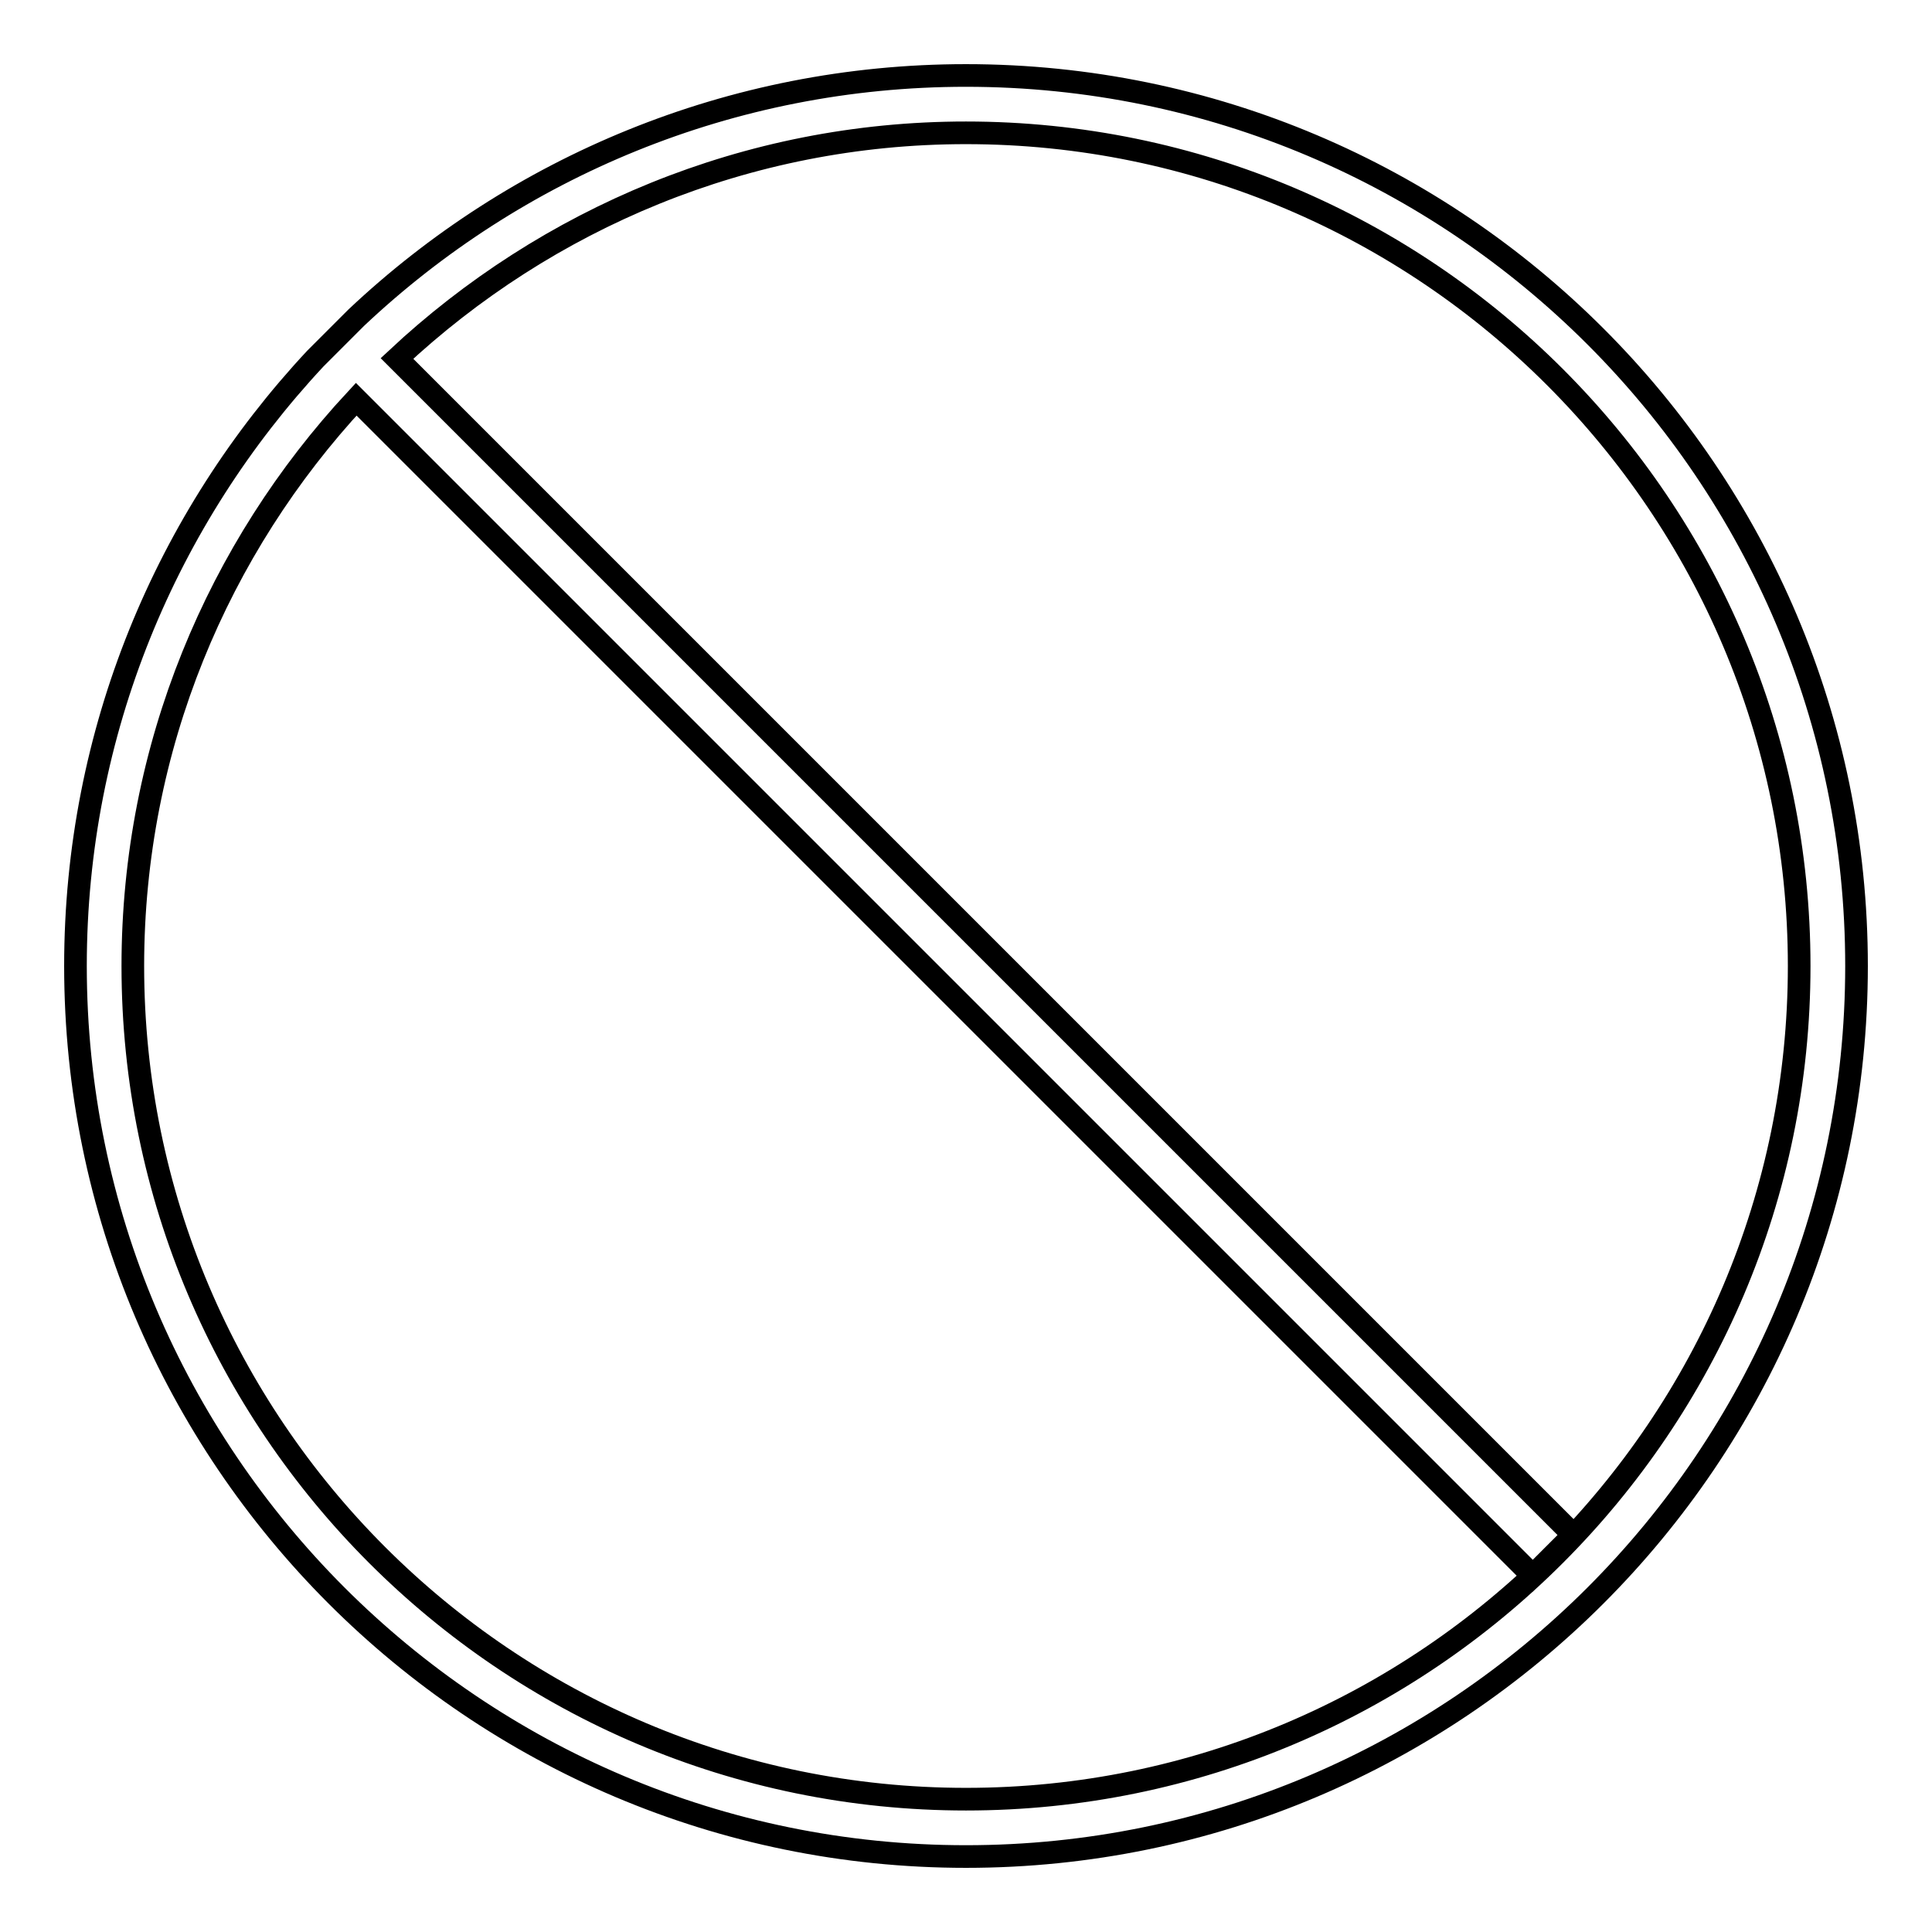
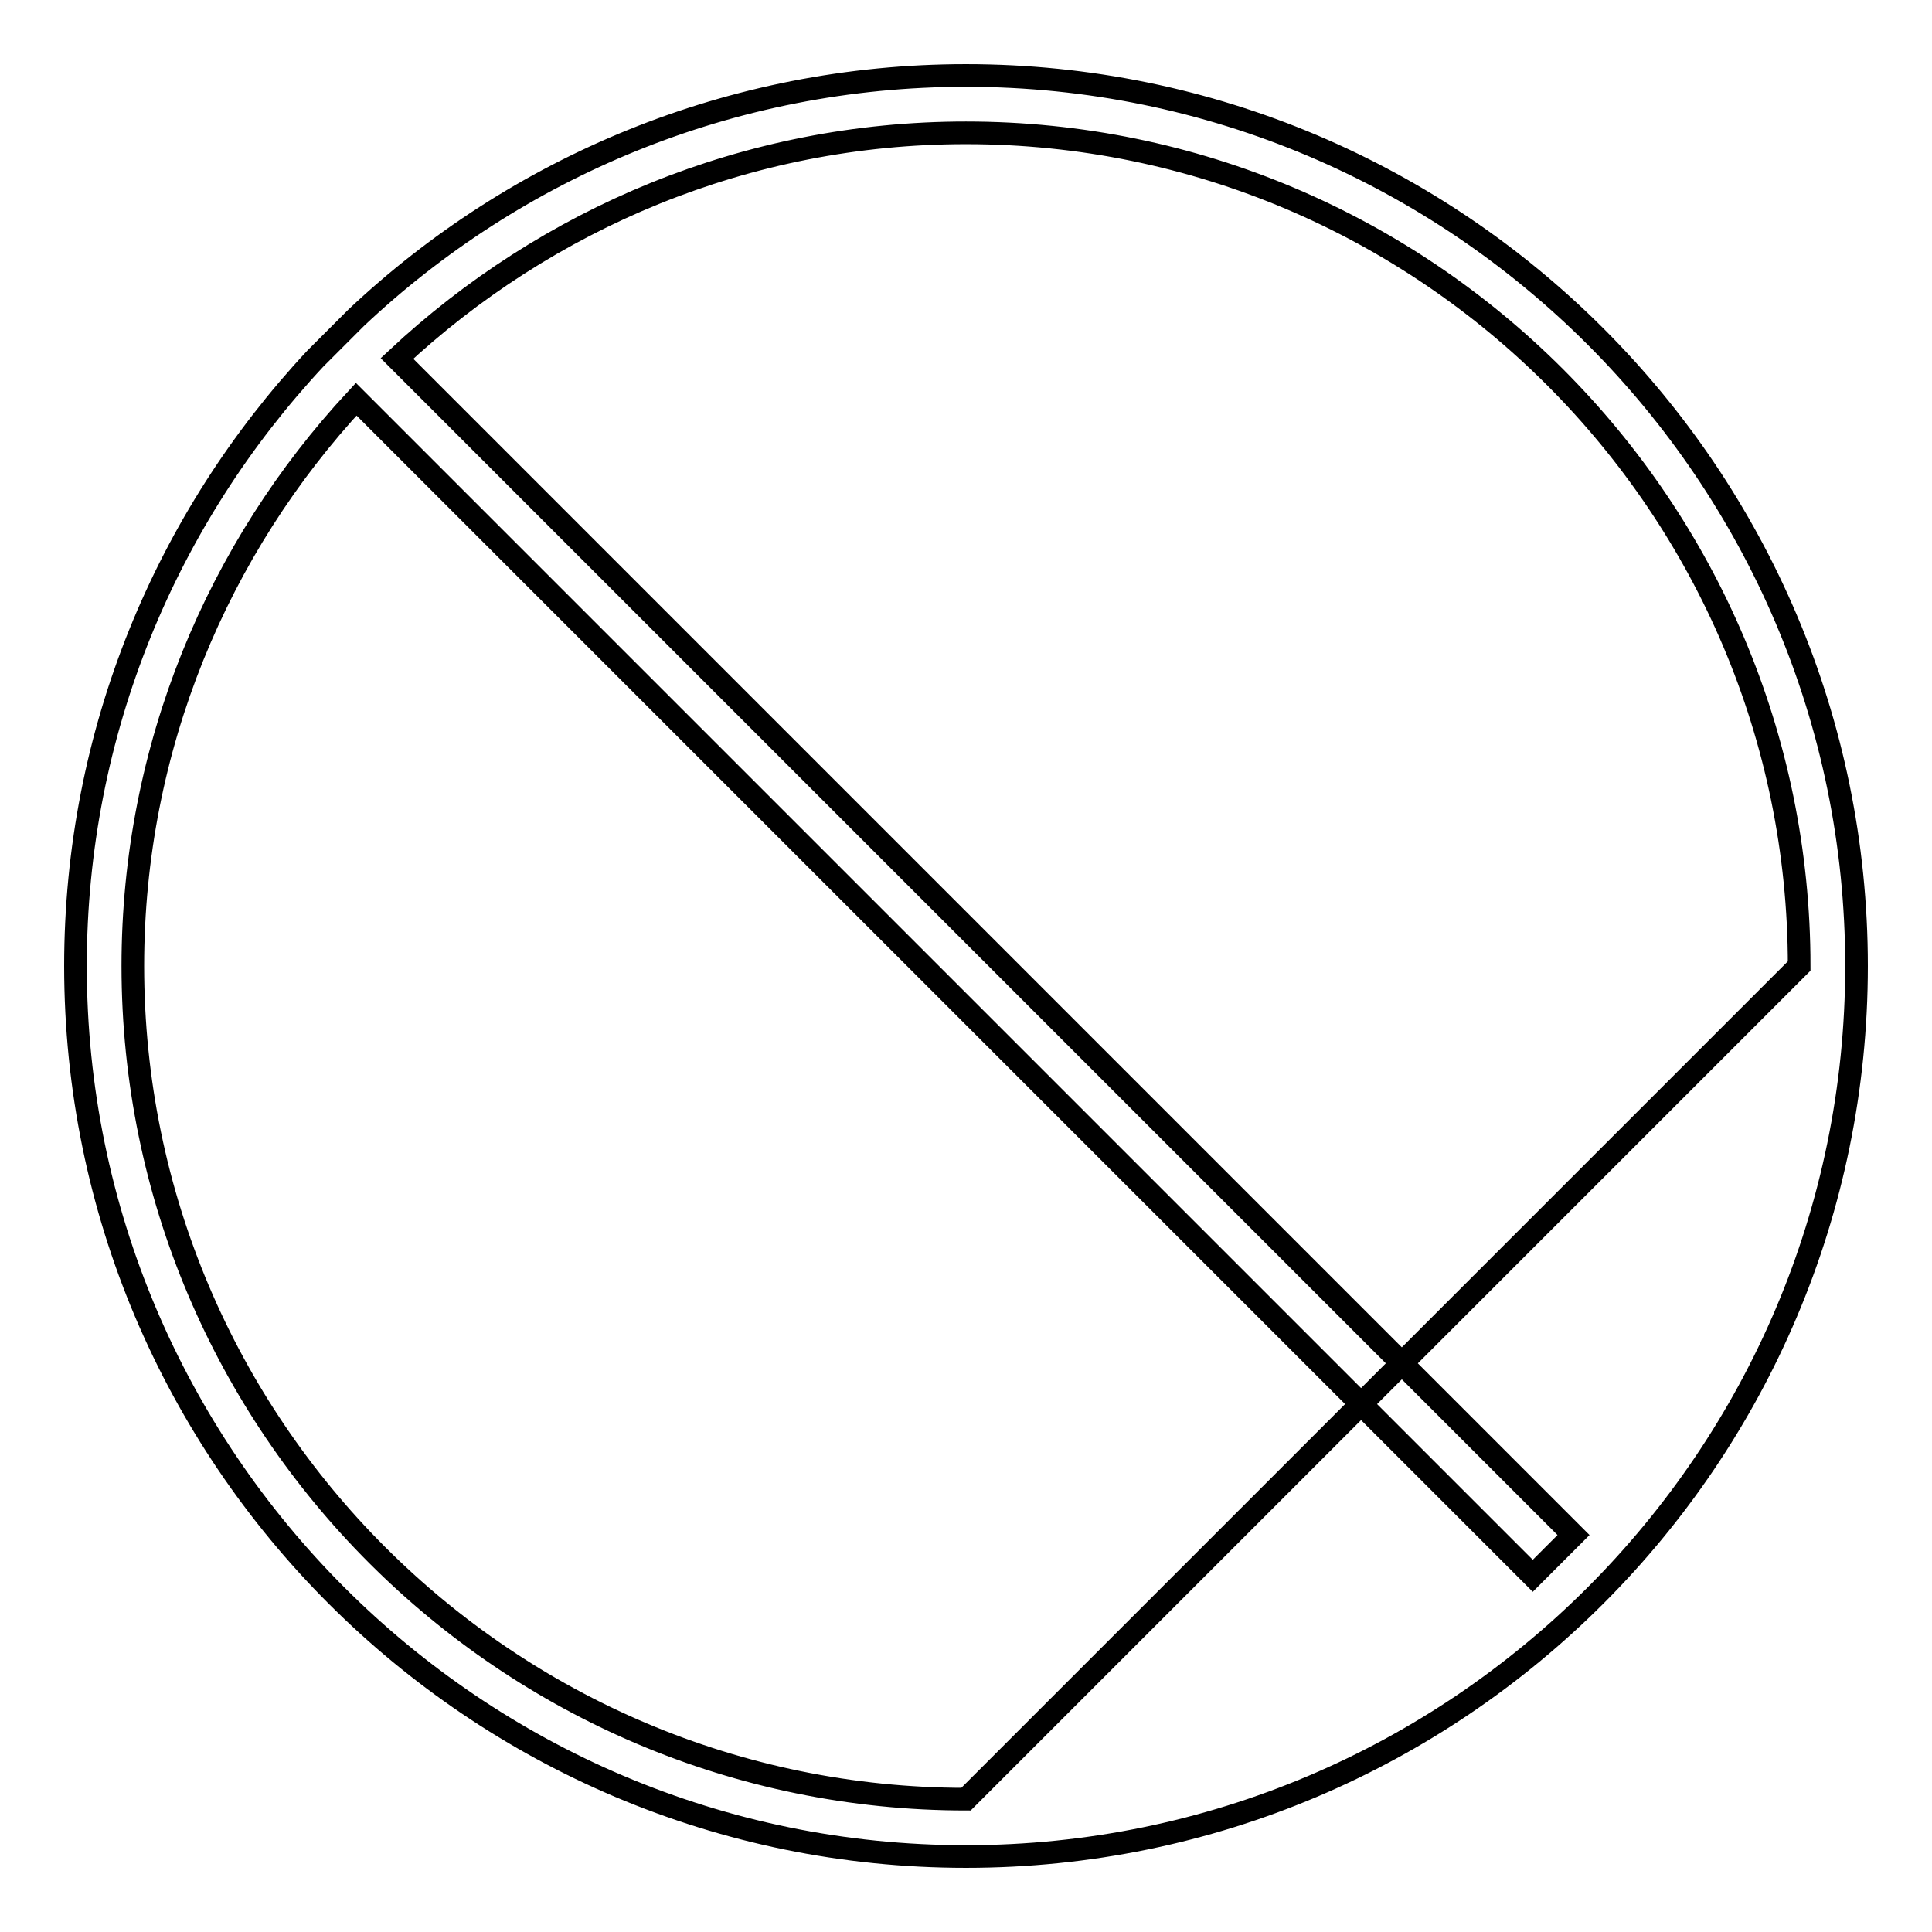
<svg xmlns="http://www.w3.org/2000/svg" version="1.1" x="0px" y="0px" viewBox="0 0 256 256" enable-background="new 0 0 256 256" xml:space="preserve">
  <g>
    <g>
      <g>
-         <path stroke-width="3" fill-opacity="0" stroke="#000000" d="M128,10c-31.2,0-59.7,12.2-80.8,32.1l0,0l-0.6,0.6c-1.3,1.3-2.6,2.6-3.9,3.9l-0.9,0.9l0,0C22.1,68.6,10,96.9,10,128c0,65.1,52.9,118,118,118c65.1,0,118-52.9,118-118C246,62.9,193.1,10,128,10z M128,238.4c-60.9,0-110.4-49.5-110.4-110.4c0-29,11.3-55.4,29.6-75.1l155.9,155.9l5.4-5.4L52.6,47.5C72.4,29,98.9,17.6,128,17.6c60.9,0,110.4,49.5,110.4,110.4C238.4,188.9,188.9,238.4,128,238.4z" />
+         <path stroke-width="3" fill-opacity="0" stroke="#000000" d="M128,10c-31.2,0-59.7,12.2-80.8,32.1l0,0l-0.6,0.6c-1.3,1.3-2.6,2.6-3.9,3.9l-0.9,0.9l0,0C22.1,68.6,10,96.9,10,128c0,65.1,52.9,118,118,118c65.1,0,118-52.9,118-118C246,62.9,193.1,10,128,10z M128,238.4c-60.9,0-110.4-49.5-110.4-110.4c0-29,11.3-55.4,29.6-75.1l155.9,155.9l5.4-5.4L52.6,47.5C72.4,29,98.9,17.6,128,17.6c60.9,0,110.4,49.5,110.4,110.4z" />
      </g>
      <g />
      <g />
      <g />
      <g />
      <g />
      <g />
      <g />
      <g />
      <g />
      <g />
      <g />
      <g />
      <g />
      <g />
      <g />
    </g>
  </g>
</svg>